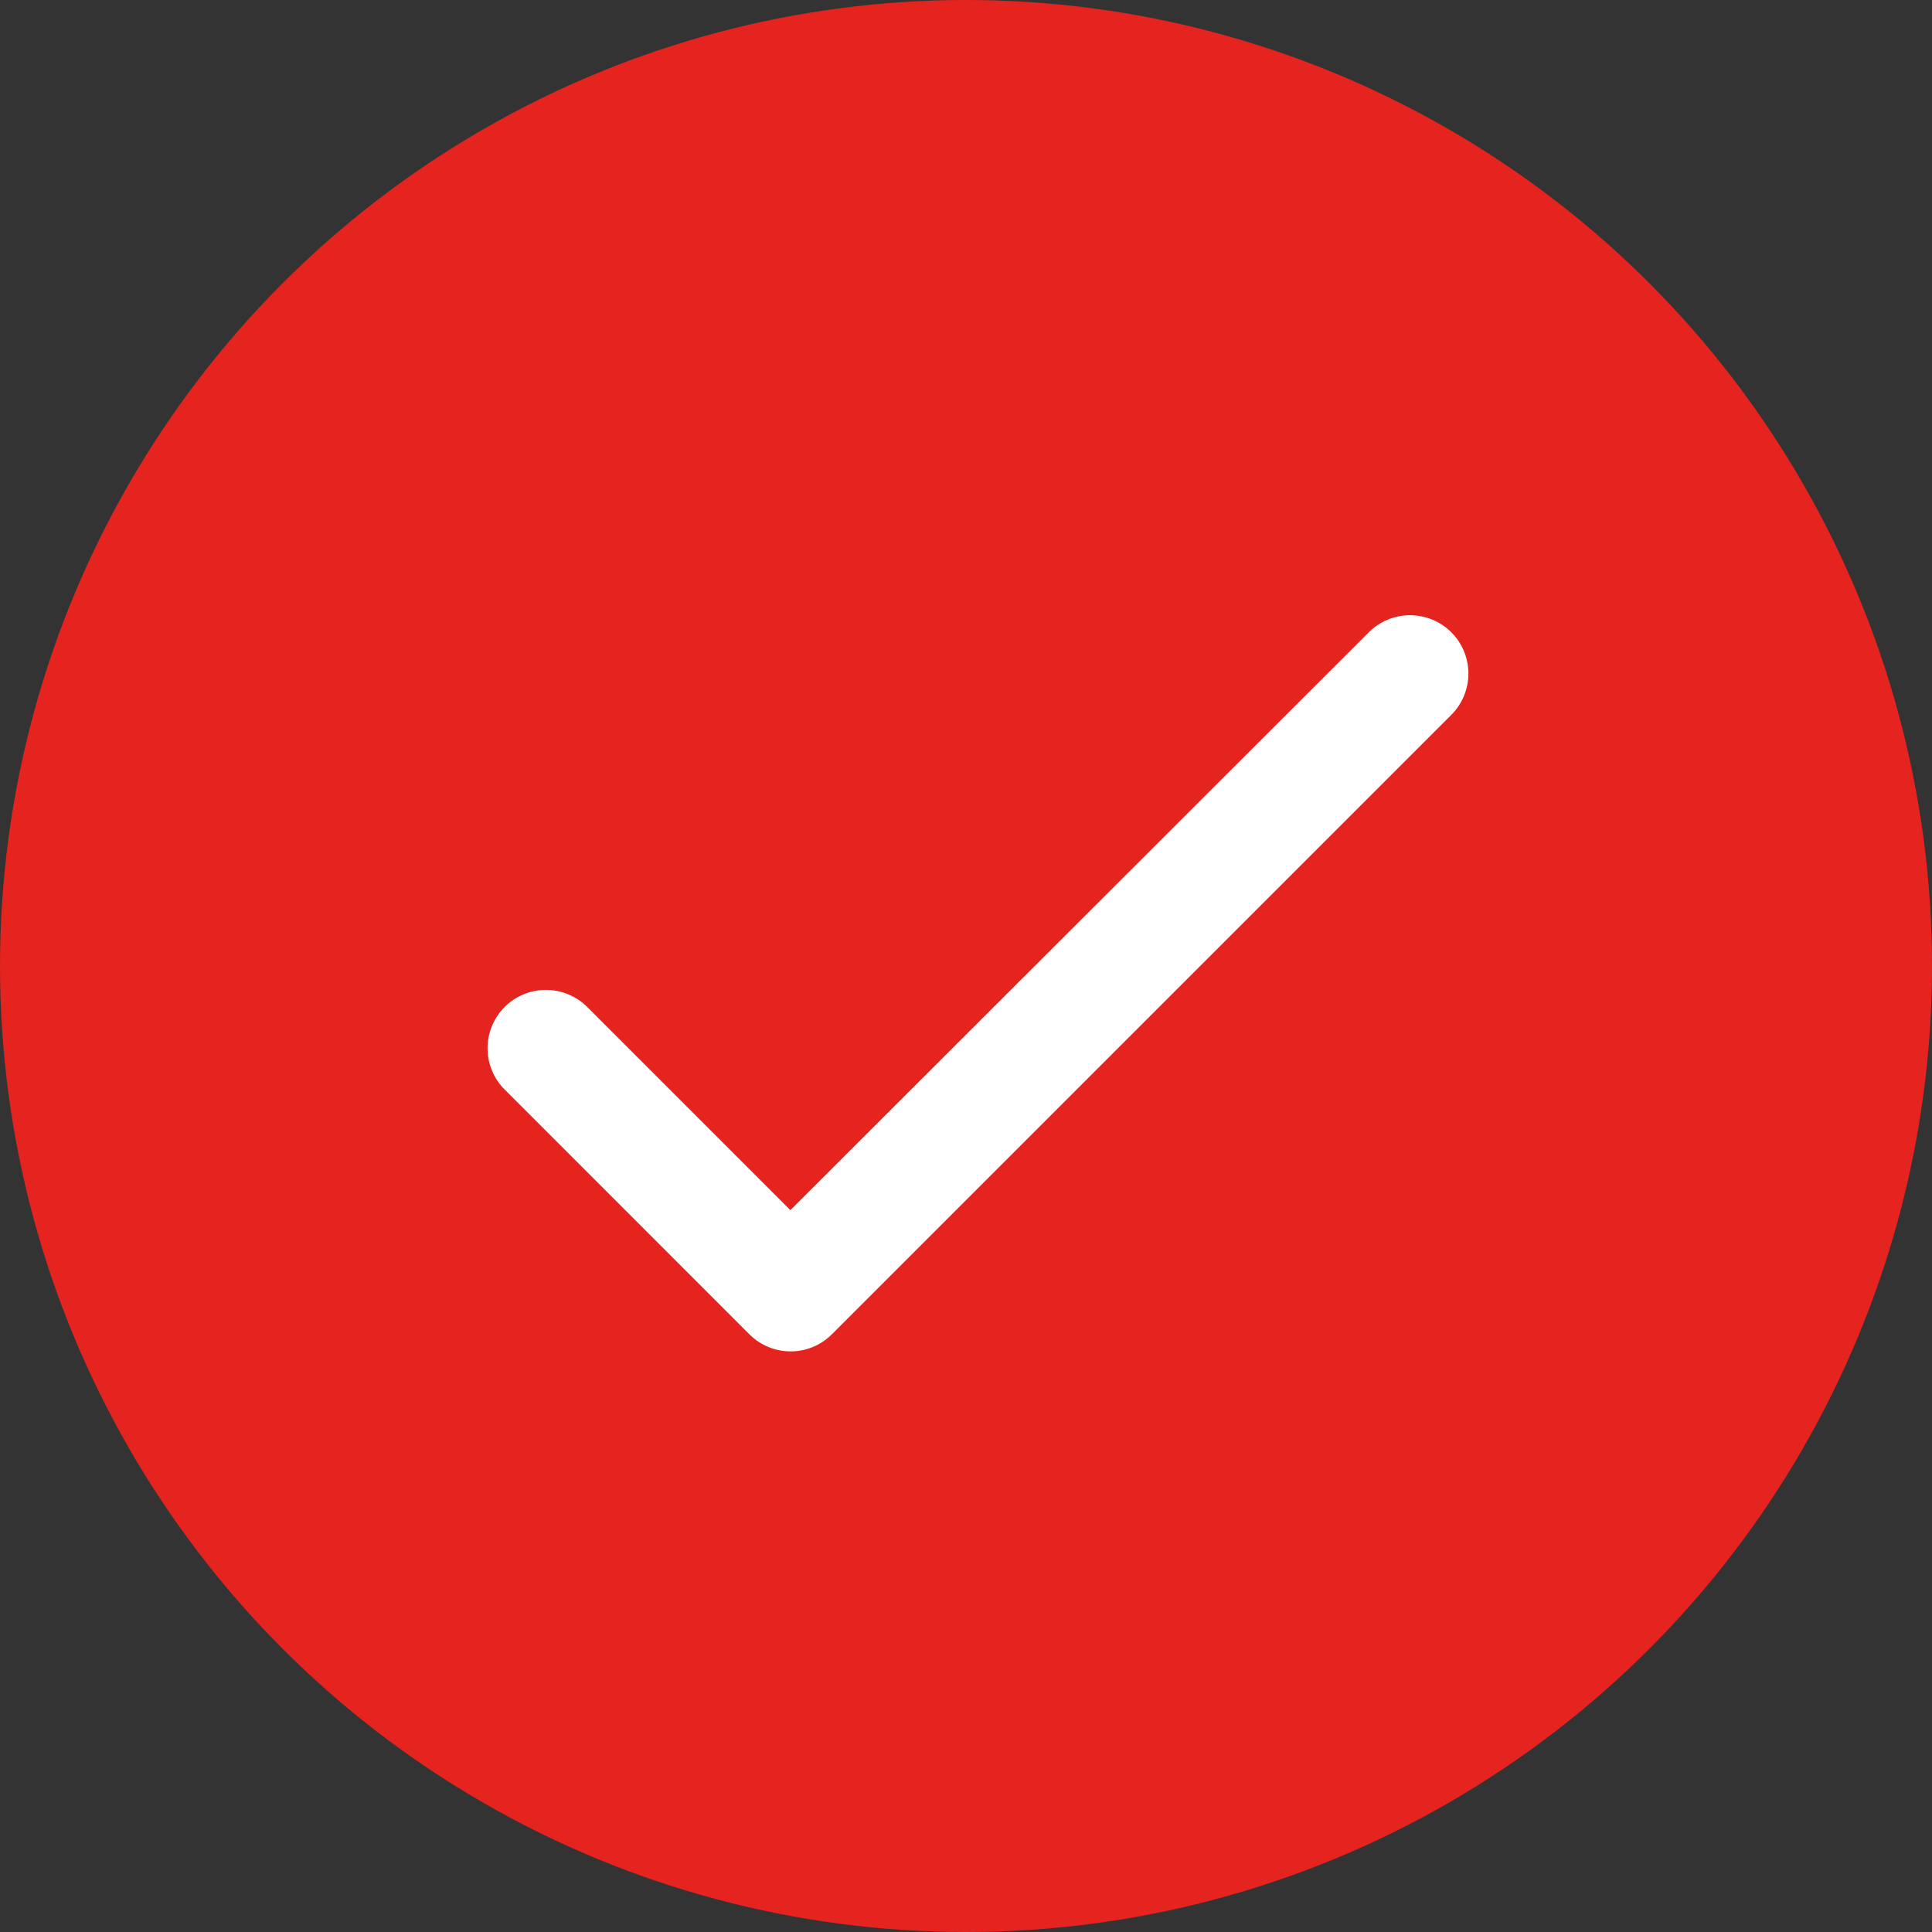
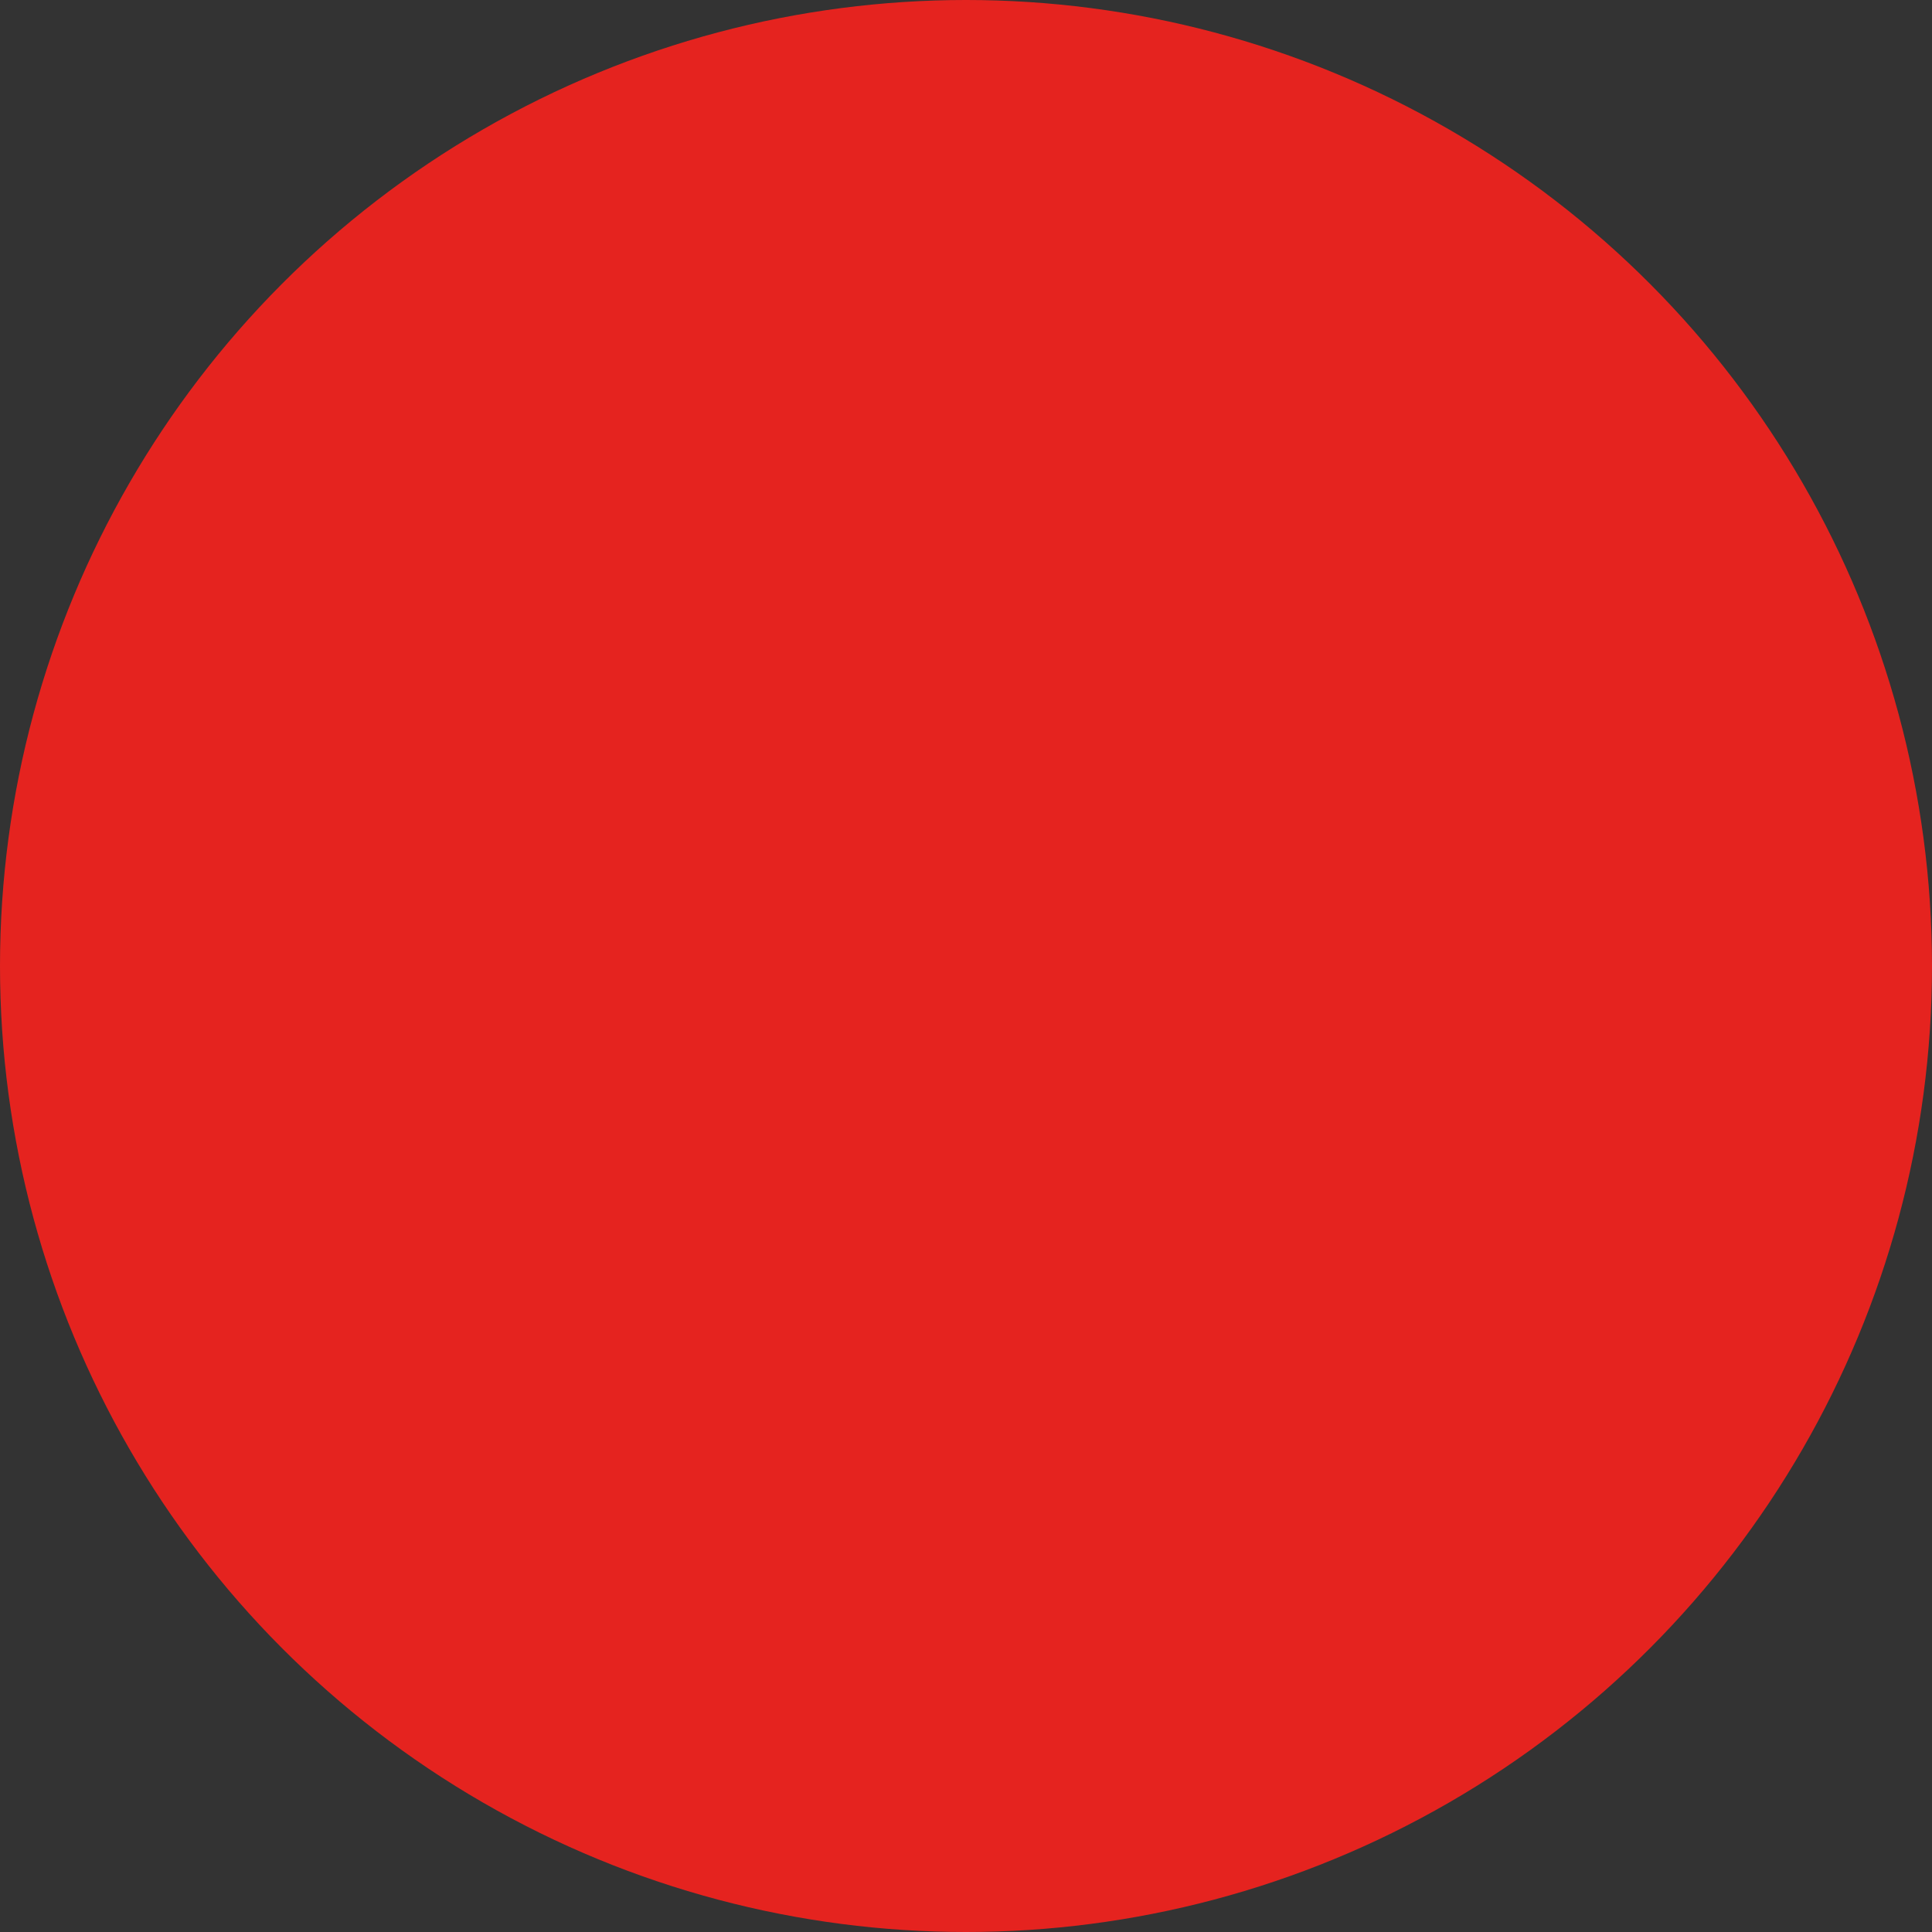
<svg xmlns="http://www.w3.org/2000/svg" width="44" height="44" viewBox="0 0 44 44" fill="none">
  <rect x="0" y="0" width="44" height="44" fill="#333333" stroke="none" />
  <circle cx="22" cy="22" r="22" fill="#E5231F" />
-   <path d="M18 27.56L13.373 22.933C13.124 22.684 12.785 22.544 12.433 22.544C12.08 22.544 11.742 22.684 11.493 22.933C11.244 23.183 11.104 23.521 11.104 23.873C11.104 24.048 11.138 24.221 11.205 24.382C11.271 24.543 11.369 24.69 11.493 24.813L17.066 30.387C17.586 30.907 18.426 30.907 18.946 30.387L33.053 16.28C33.302 16.031 33.442 15.693 33.442 15.34C33.442 14.988 33.302 14.649 33.053 14.4C32.804 14.151 32.465 14.011 32.113 14.011C31.76 14.011 31.422 14.151 31.173 14.4L18 27.56Z" fill="white" />
</svg>